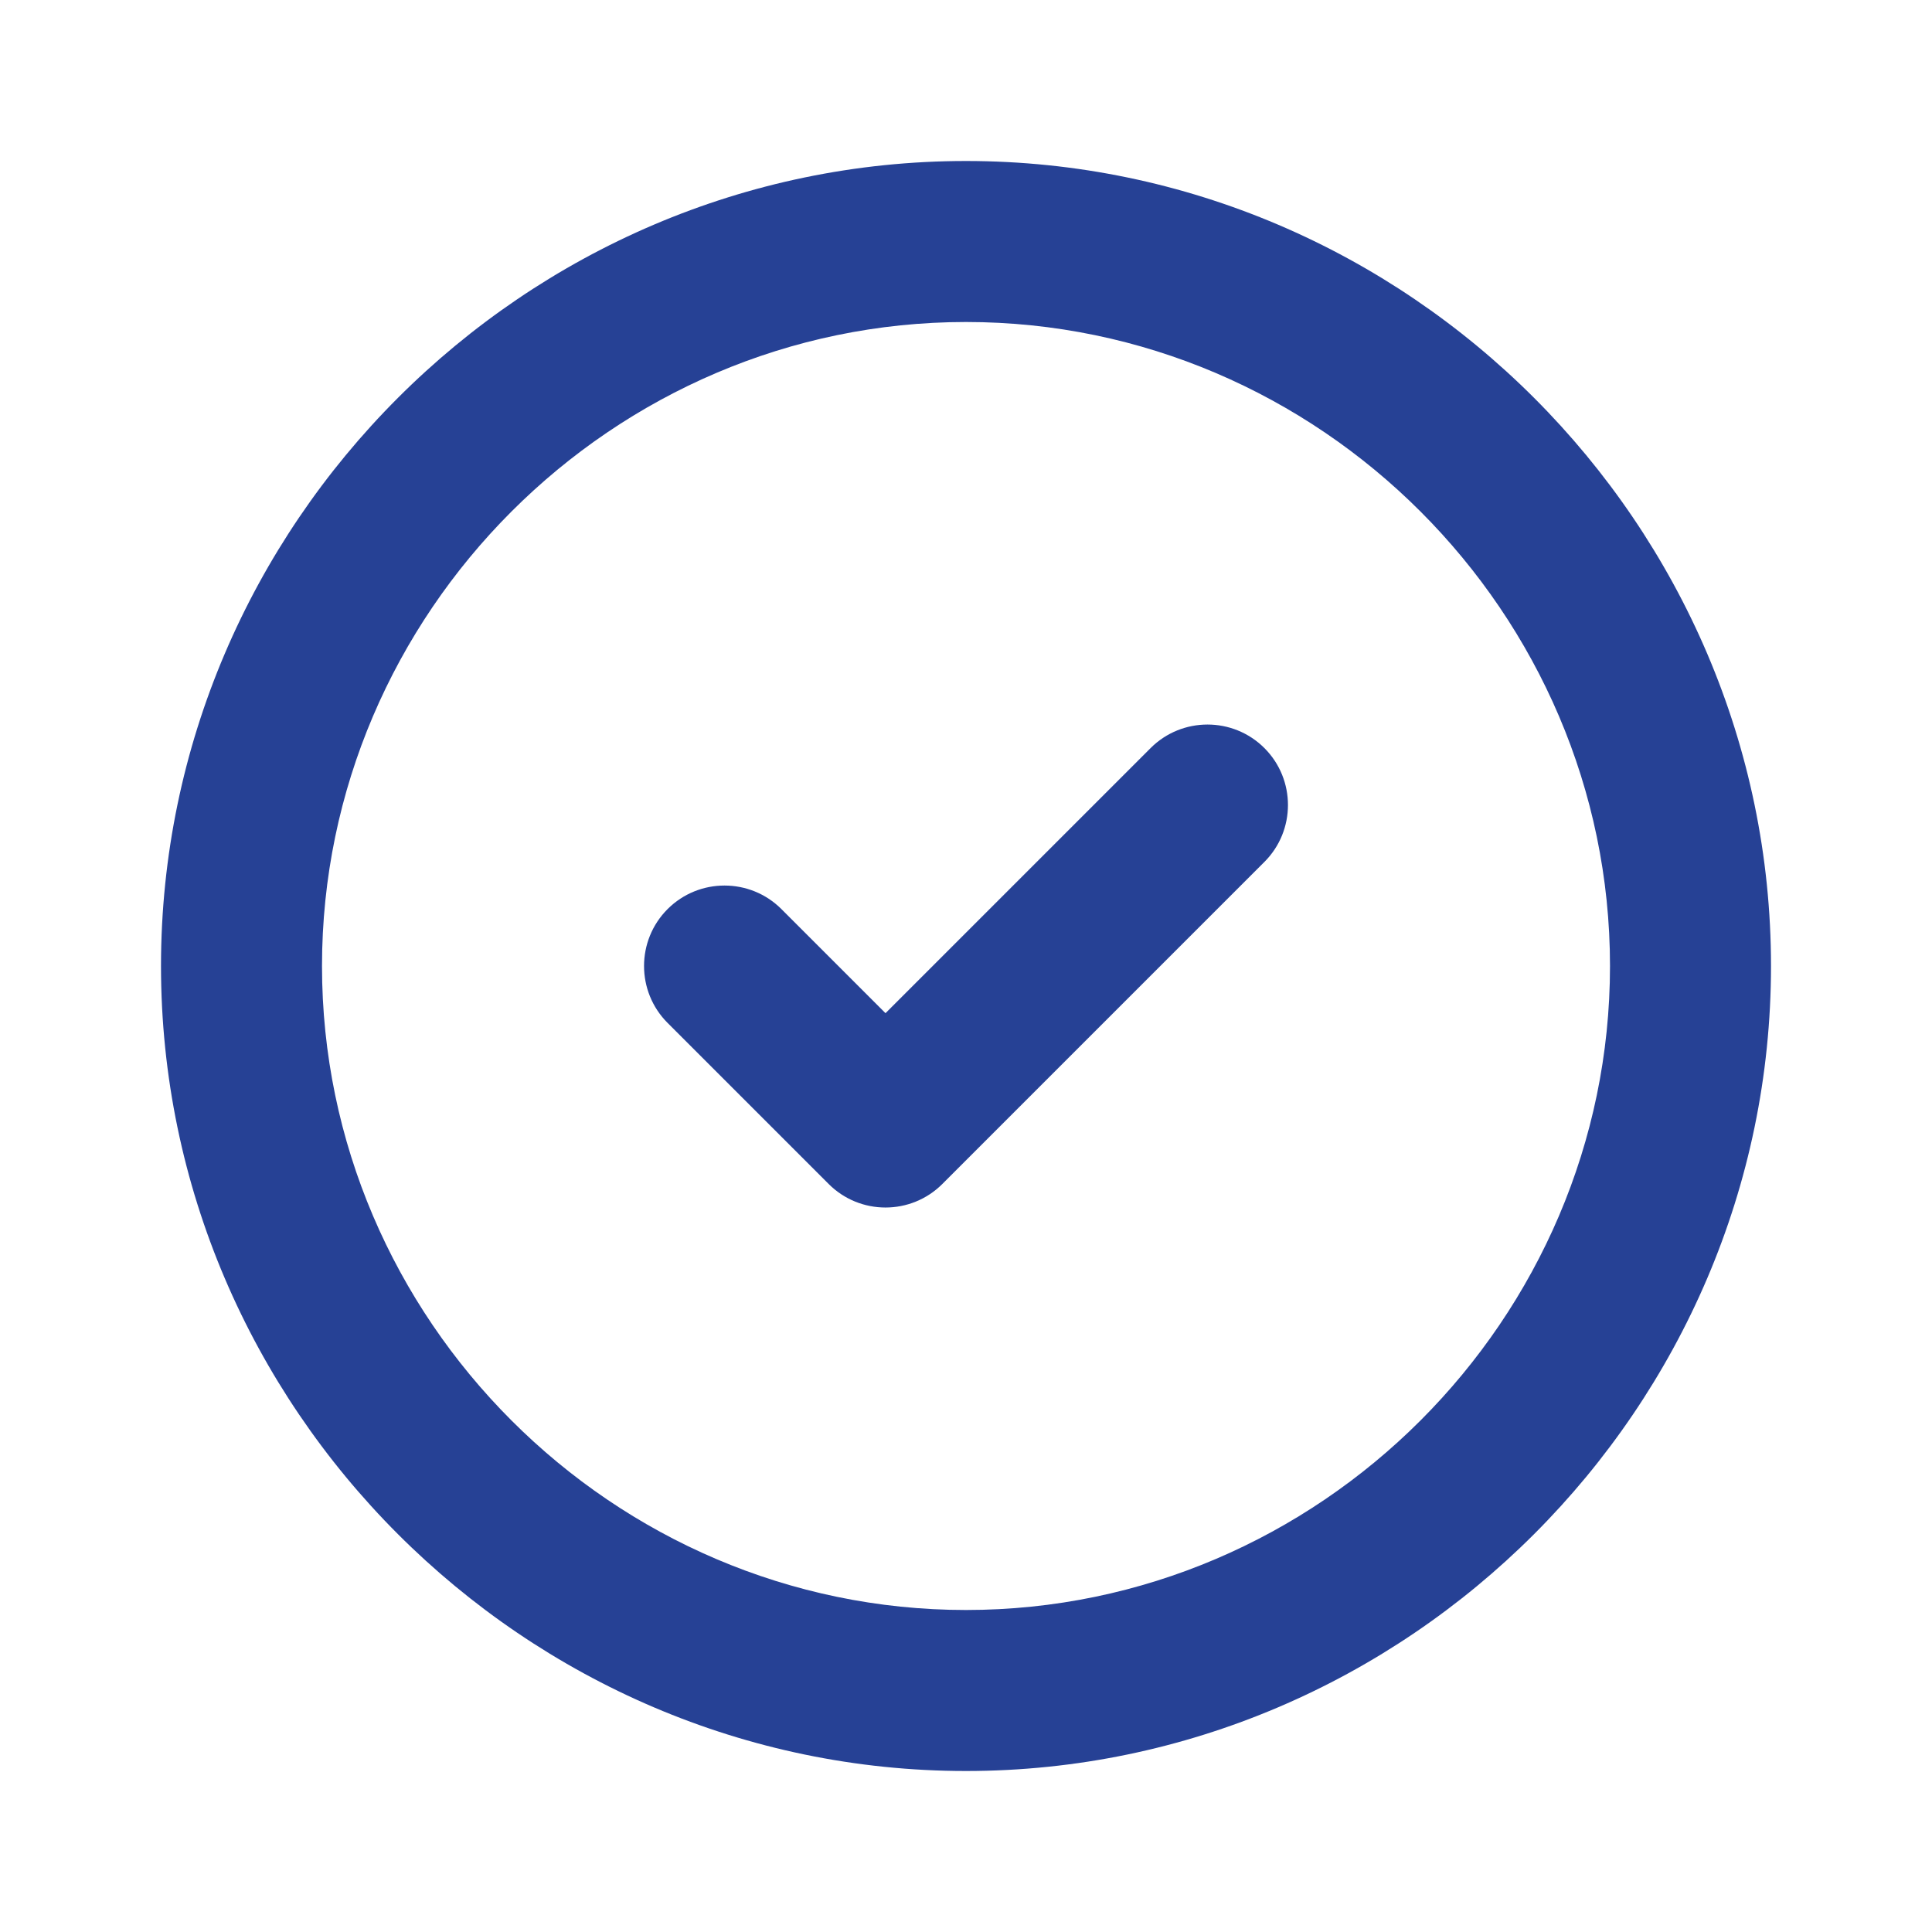
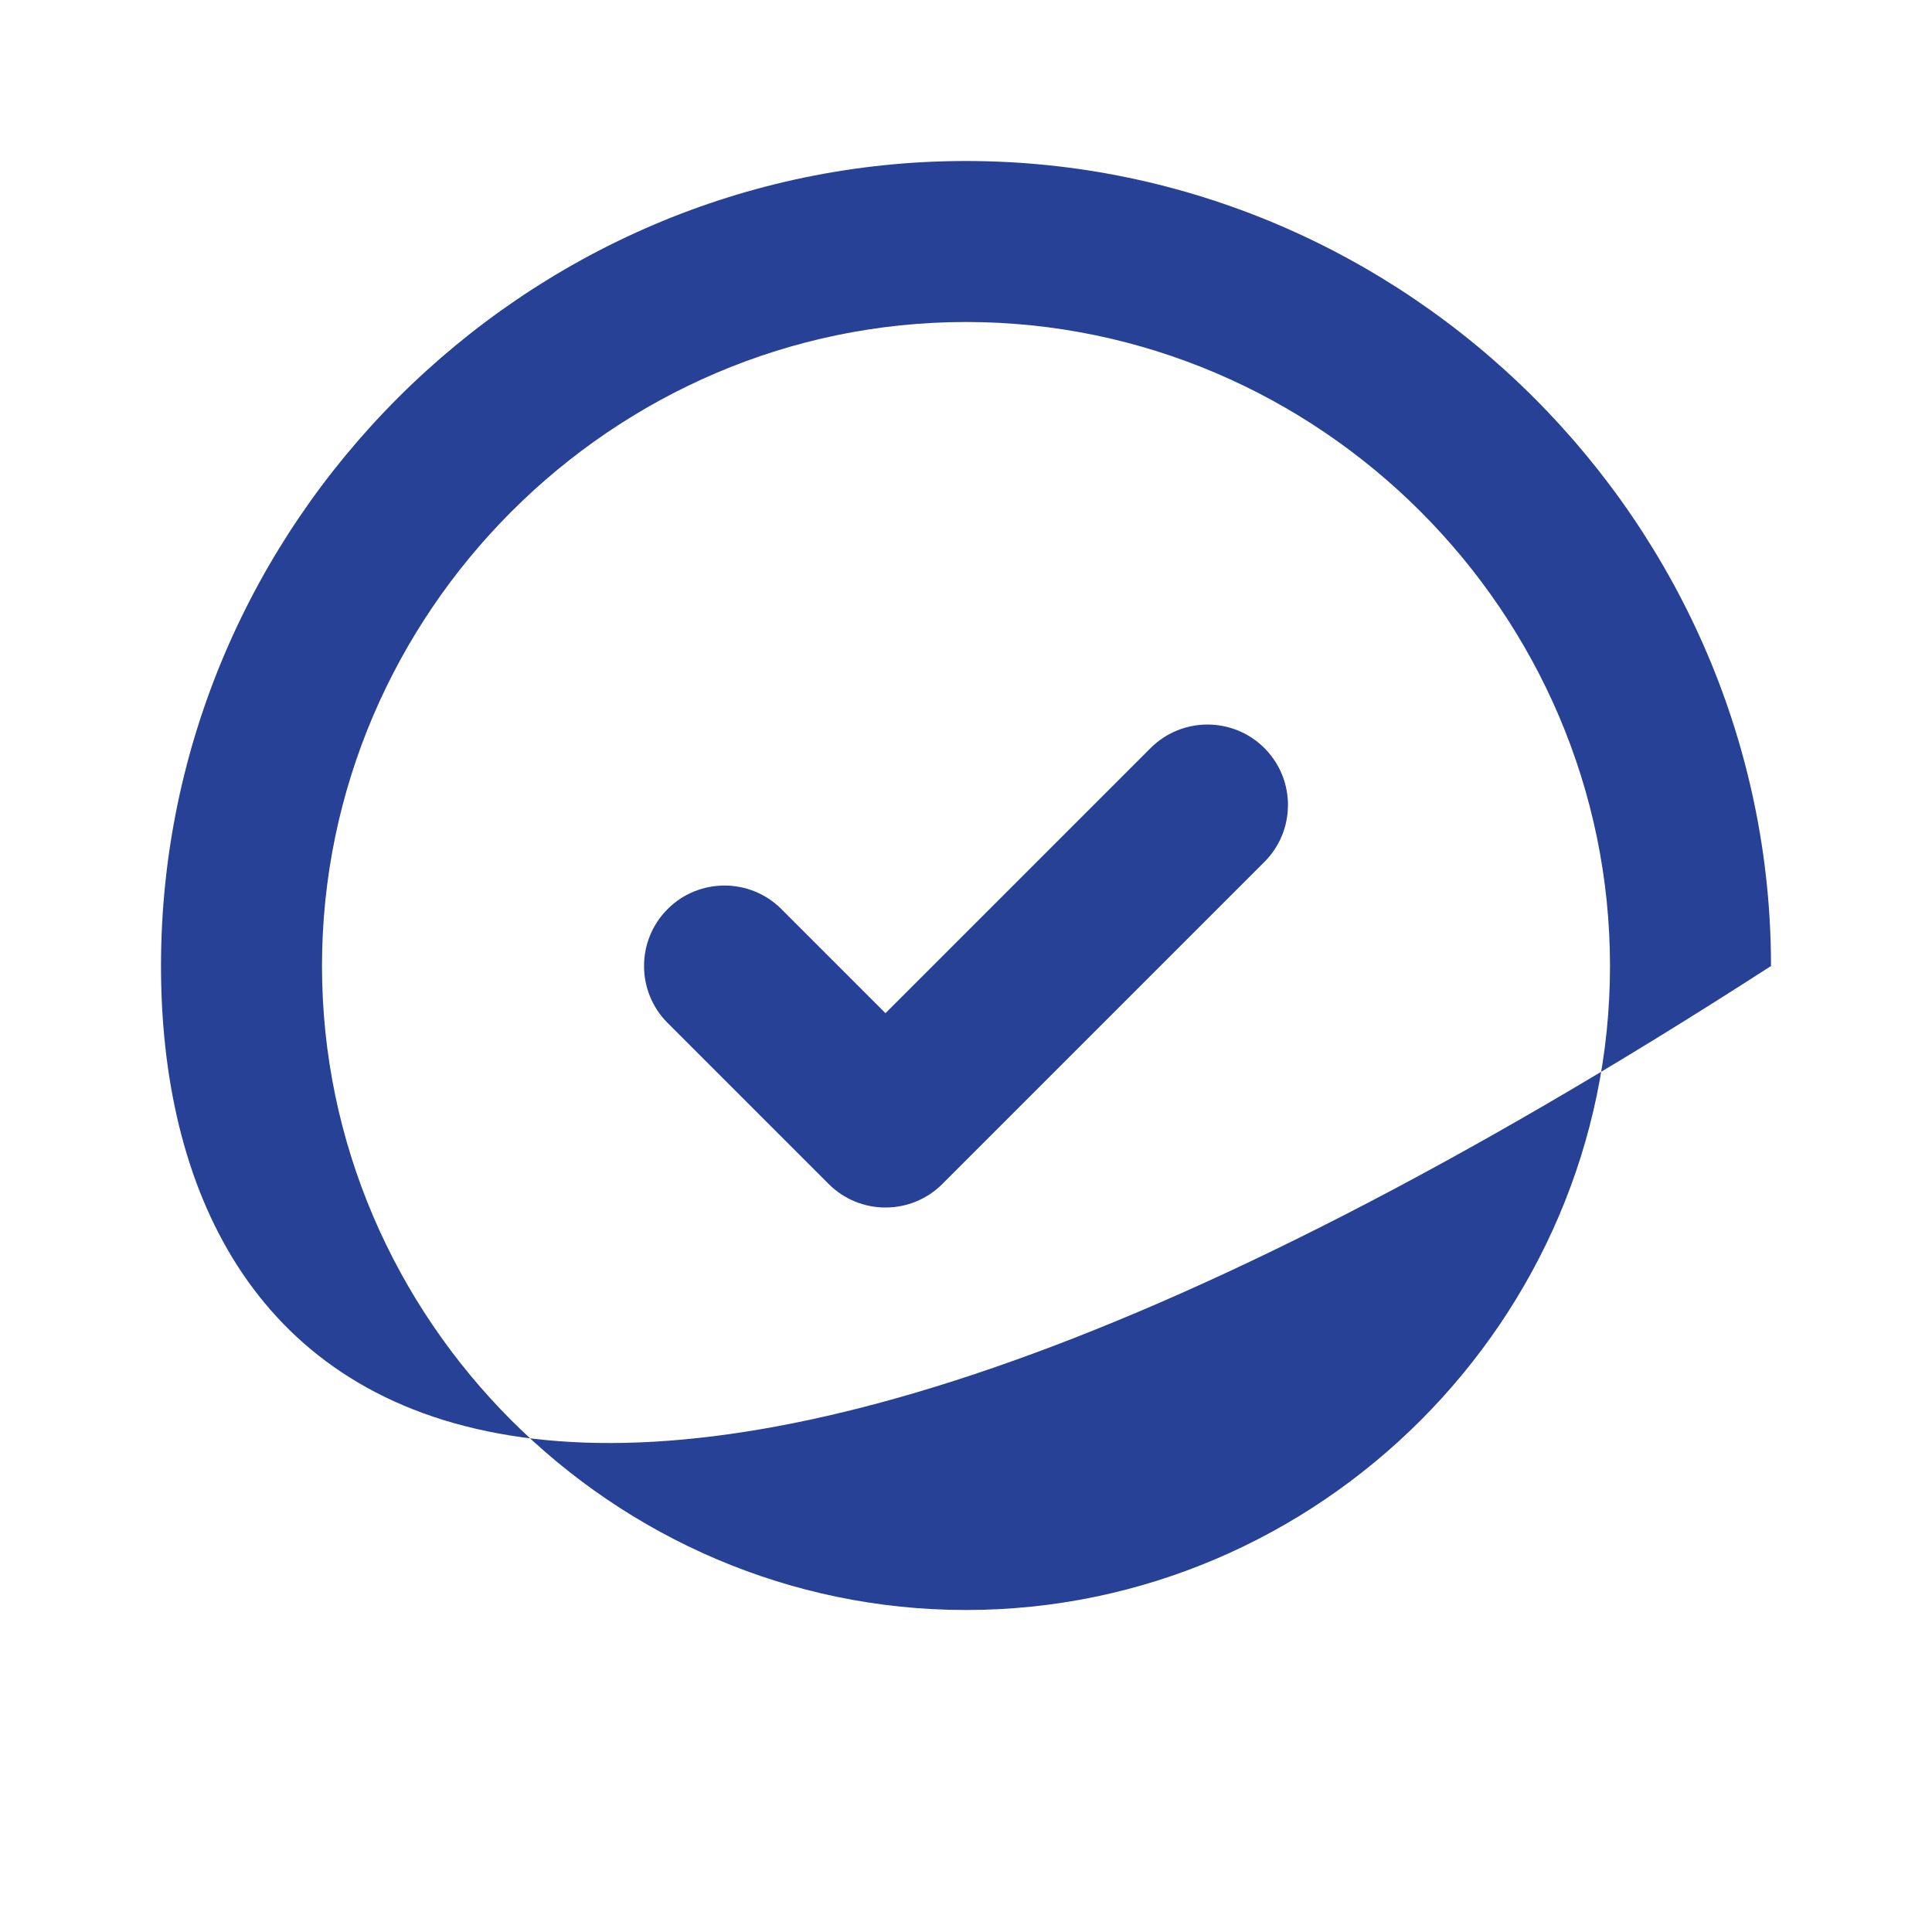
<svg xmlns="http://www.w3.org/2000/svg" width="100%" height="100%" viewBox="0 0 24 24" version="1.1" xml:space="preserve" style="fill-rule:evenodd;clip-rule:evenodd;stroke-linejoin:round;stroke-miterlimit:2;">
-   <path d="M22,12C22,17.486 17.486,22 12,22C6.514,22 2,17.486 2,12C2,6.514 6.514,2 12,2C17.486,2 22,6.514 22,12ZM20,12C20,7.611 16.389,4 12,4C7.611,4 4,7.611 4,12C4,16.389 7.611,20 12,20C16.389,20 20,16.389 20,12ZM8.293,12.707C7.903,12.317 7.903,11.683 8.293,11.293C8.683,10.903 9.317,10.903 9.707,11.293L11,12.586L14.293,9.293C14.683,8.903 15.317,8.903 15.707,9.293C16.097,9.683 16.097,10.317 15.707,10.707L11.707,14.707C11.317,15.098 10.683,15.098 10.293,14.707L8.293,12.707Z" style="fill:rgb(38,65,149);" />
+   <path d="M22,12C6.514,22 2,17.486 2,12C2,6.514 6.514,2 12,2C17.486,2 22,6.514 22,12ZM20,12C20,7.611 16.389,4 12,4C7.611,4 4,7.611 4,12C4,16.389 7.611,20 12,20C16.389,20 20,16.389 20,12ZM8.293,12.707C7.903,12.317 7.903,11.683 8.293,11.293C8.683,10.903 9.317,10.903 9.707,11.293L11,12.586L14.293,9.293C14.683,8.903 15.317,8.903 15.707,9.293C16.097,9.683 16.097,10.317 15.707,10.707L11.707,14.707C11.317,15.098 10.683,15.098 10.293,14.707L8.293,12.707Z" style="fill:rgb(38,65,149);" />
</svg>